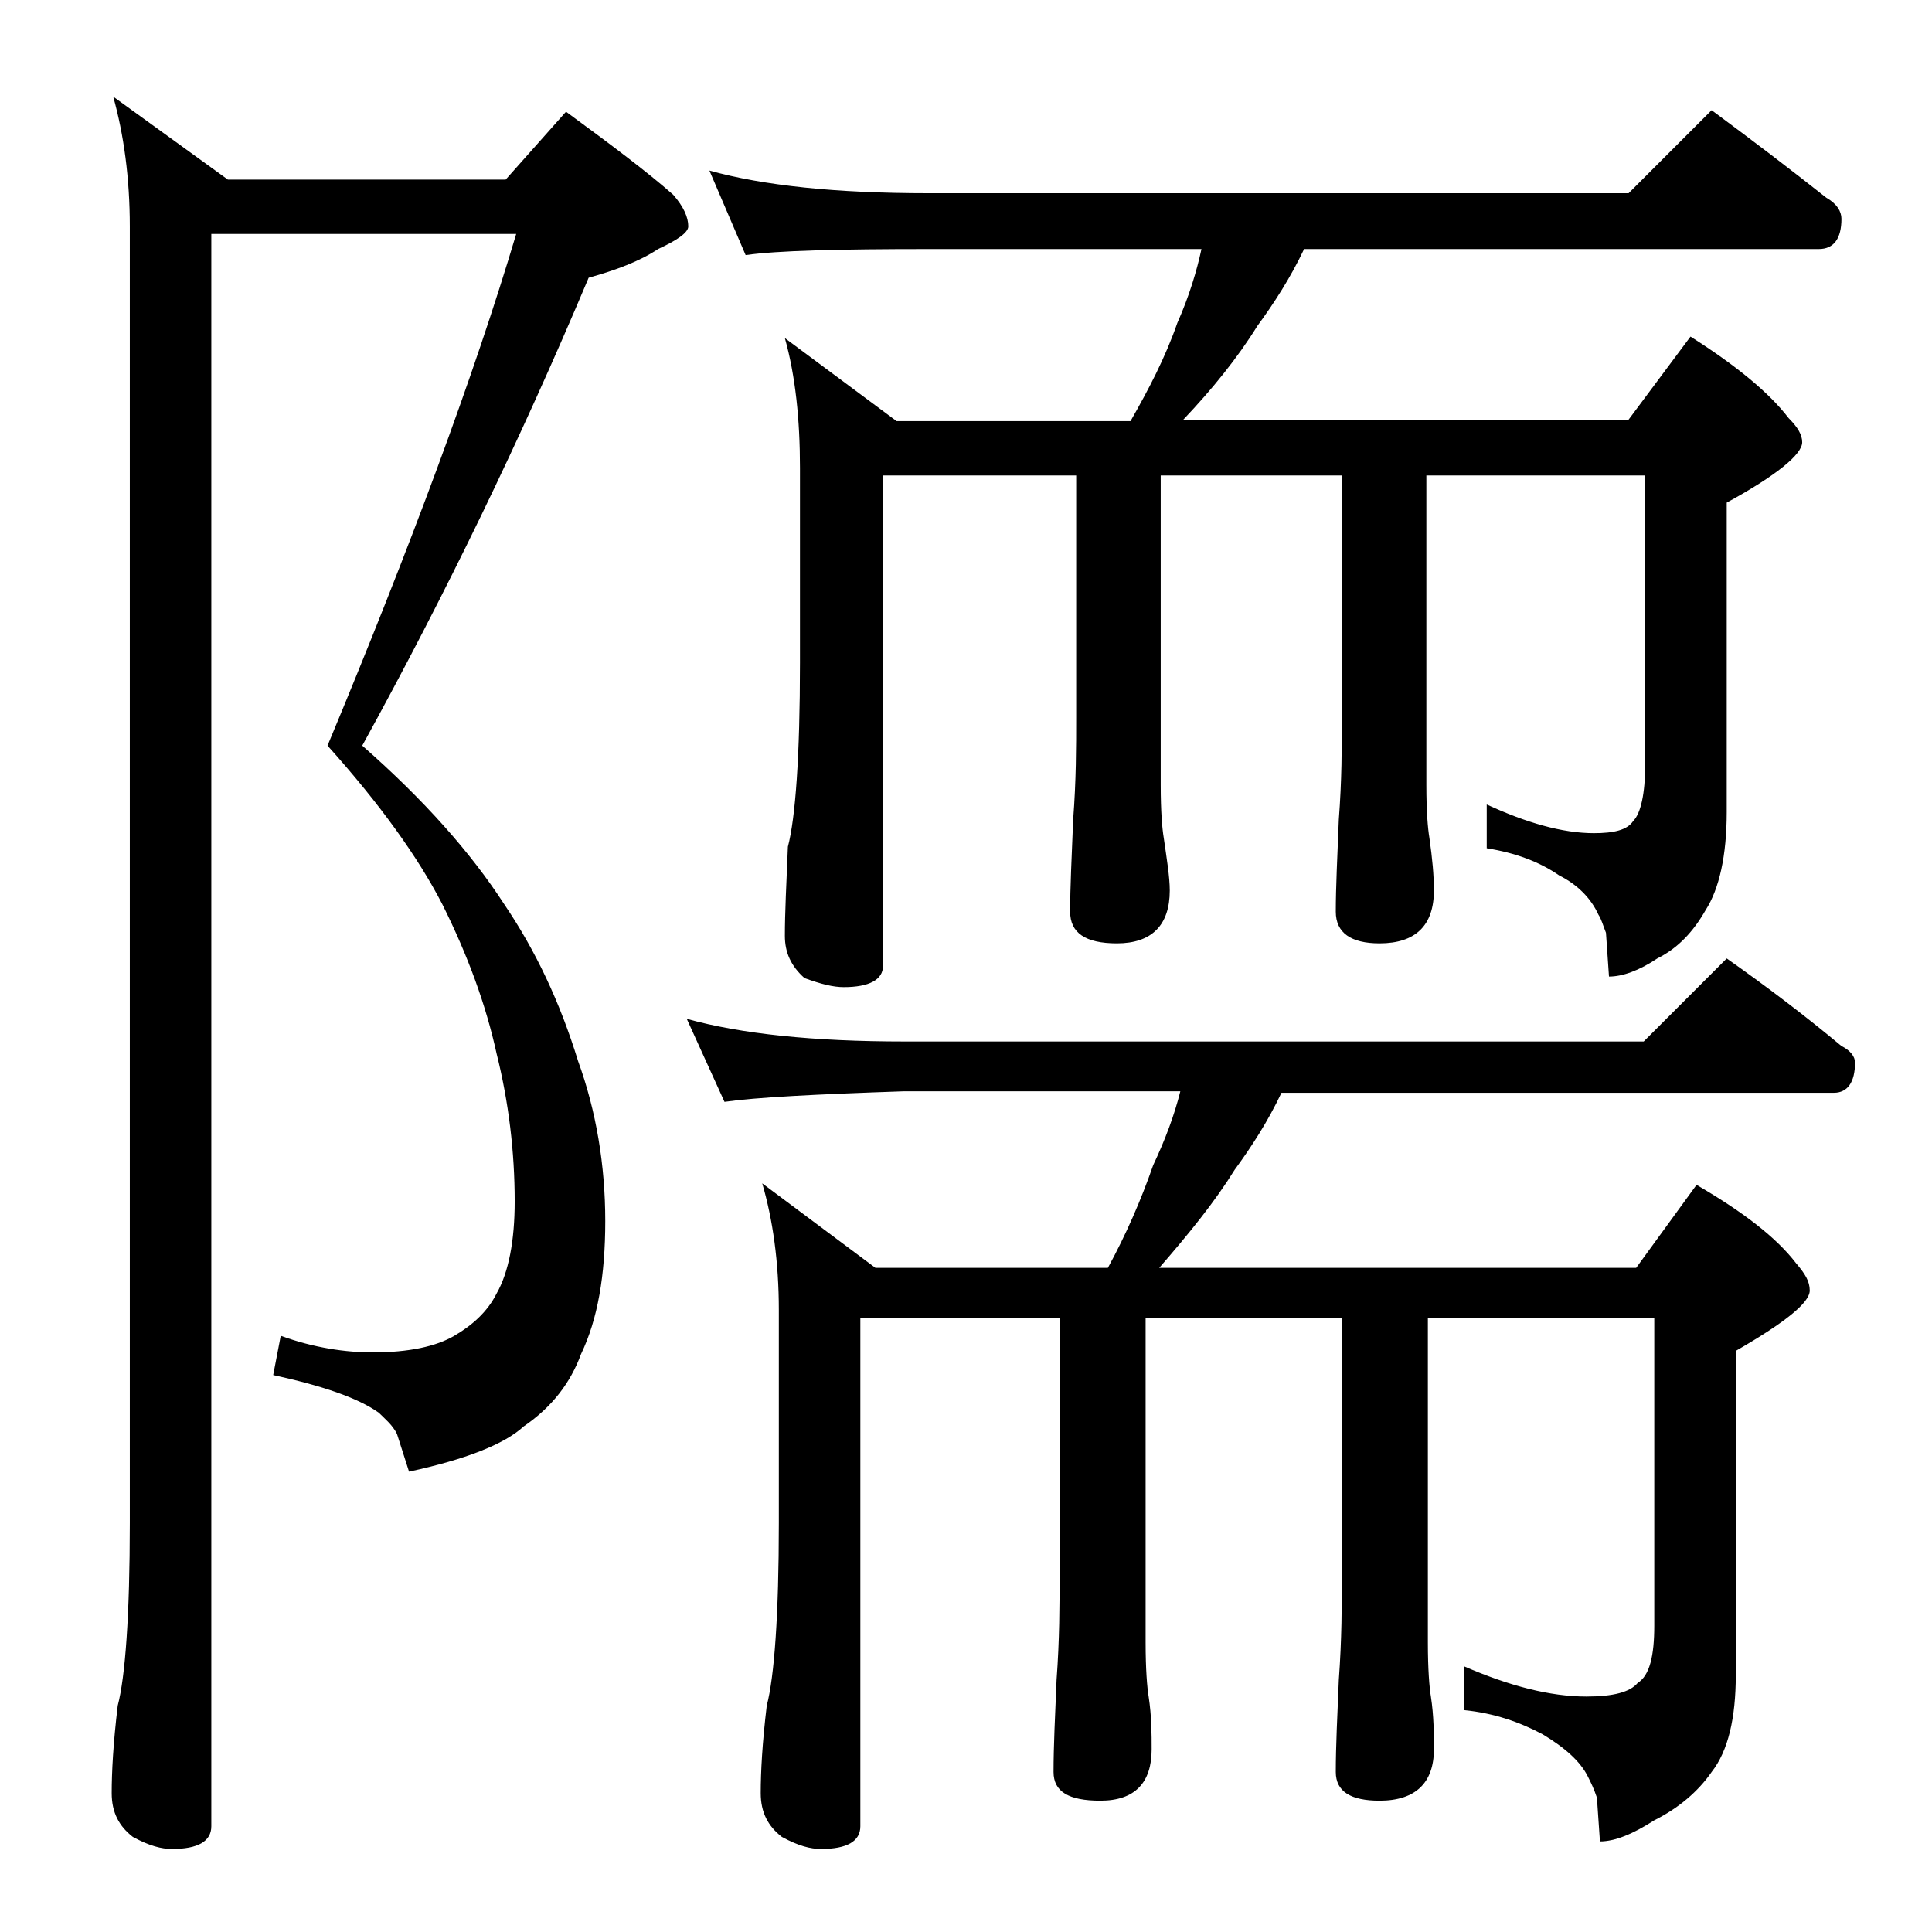
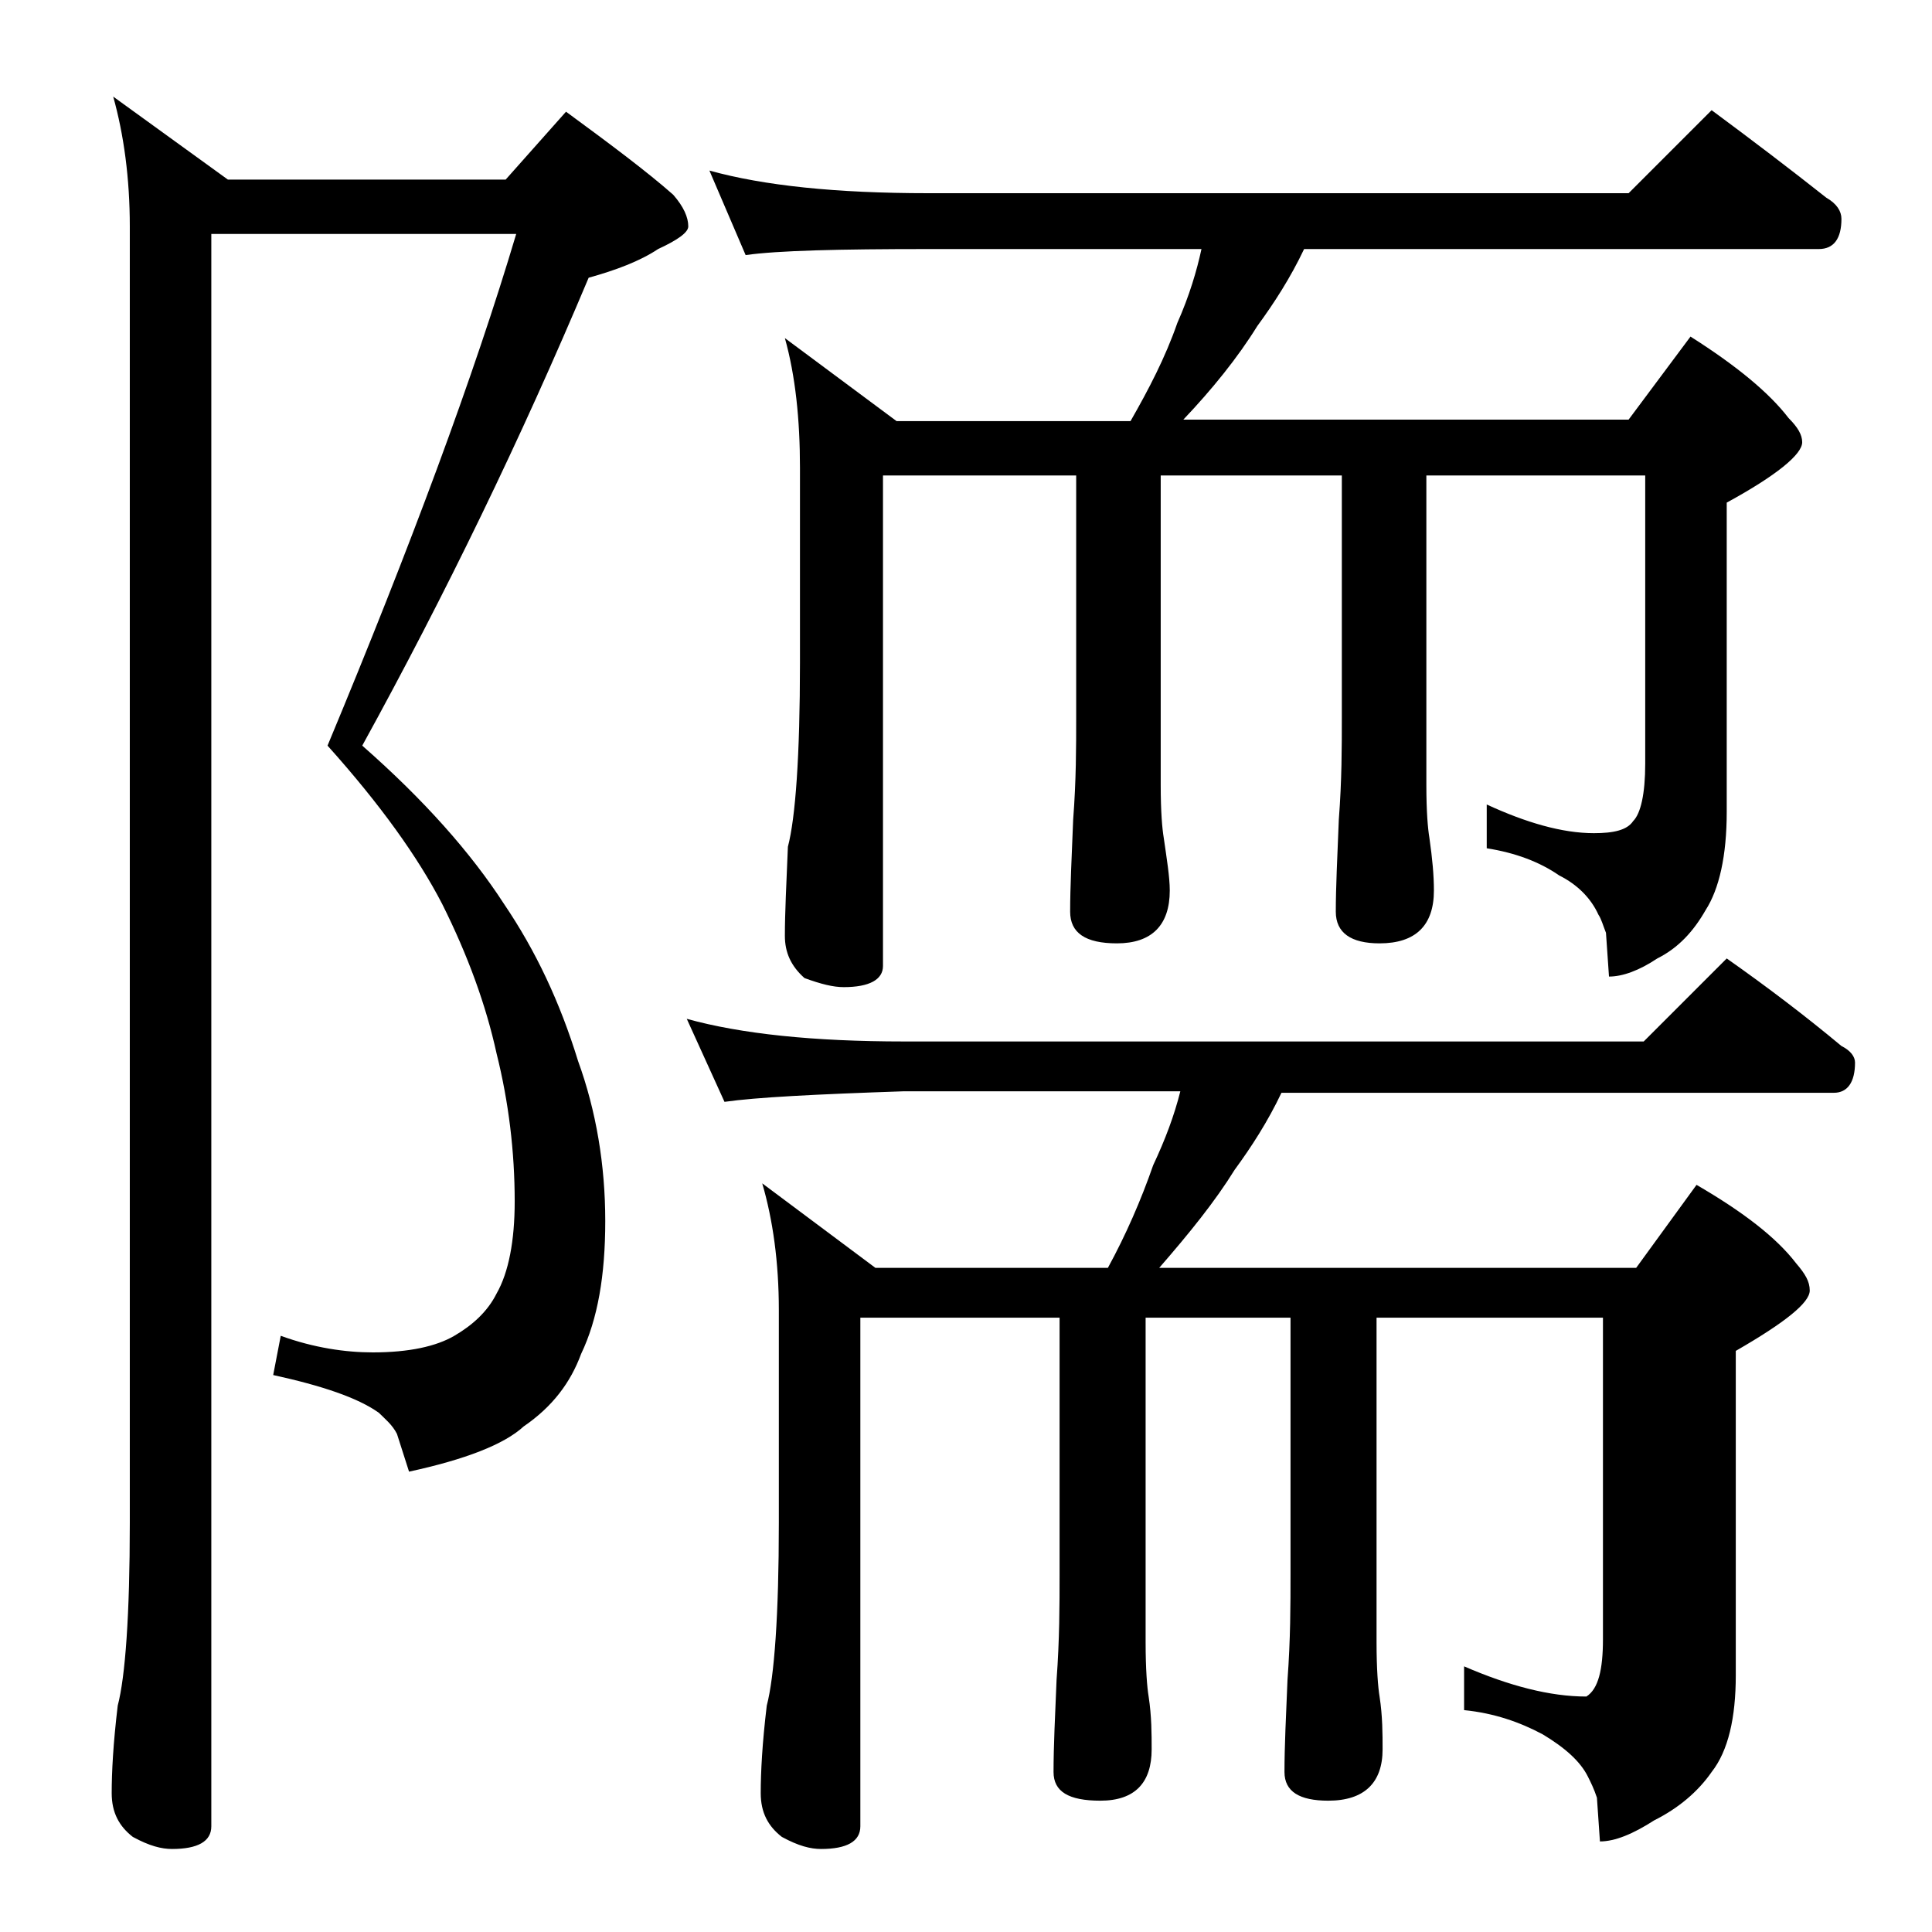
<svg xmlns="http://www.w3.org/2000/svg" version="1.1" id="Layer_1" x="0px" y="0px" viewBox="0 0 128 128" enable-background="new 0 0 128 128" xml:space="preserve">
-   <path d="M14,15.5V121c0,1-0.9,1.5-2.6,1.5c-0.7,0-1.5-0.2-2.6-0.8c-0.9-0.7-1.4-1.6-1.4-2.9c0-1.4,0.1-3.3,0.4-5.8  c0.5-1.9,0.8-6,0.8-12.1V15c0-3.2-0.4-6.1-1.1-8.6l7.6,5.5h18.4l4-4.5c3,2.2,5.4,4,7.1,5.5c0.7,0.8,1,1.5,1,2.1c0,0.4-0.7,0.9-2,1.5  c-1.2,0.8-2.8,1.4-4.6,1.9c-4.5,10.7-9.5,21-15,31c4.1,3.6,7.2,7.1,9.4,10.5c2.1,3.1,3.7,6.5,4.9,10.4c1.2,3.3,1.8,6.9,1.8,10.6  c0,3.6-0.5,6.5-1.6,8.8c-0.7,1.9-1.9,3.5-3.8,4.8c-1.3,1.2-3.9,2.2-7.6,3l-0.8-2.5c-0.3-0.6-0.8-1-1.2-1.4c-1.4-1-3.8-1.8-7-2.5  l0.5-2.6c2.2,0.8,4.3,1.1,6.1,1.1c2.4,0,4.2-0.4,5.4-1.1c1.2-0.7,2.2-1.6,2.8-2.8c0.8-1.4,1.2-3.5,1.2-6.1c0-3.3-0.4-6.6-1.2-9.8  c-0.7-3.2-1.9-6.5-3.6-9.9c-1.6-3.1-4.1-6.6-7.6-10.5c5.5-13.2,9.7-24.5,12.5-33.9H14z M45.5,67.5c3.6,1,8.4,1.5,14.4,1.5h49  l5.5-5.5c2.7,1.9,5.2,3.8,7.6,5.8c0.6,0.3,0.9,0.7,0.9,1.1c0,1.3-0.5,2-1.4,2H84.9c-0.9,1.9-2,3.6-3.1,5.1c-1.3,2.1-3,4.2-5,6.5  h31.6l4-5.5c3.1,1.8,5.3,3.5,6.6,5.2c0.6,0.7,0.9,1.2,0.9,1.8c0,0.8-1.6,2.1-4.9,4V111c0,2.8-0.5,5-1.6,6.4  c-0.9,1.3-2.2,2.4-3.8,3.2c-1.4,0.9-2.6,1.4-3.6,1.4l-0.2-2.9c-0.2-0.6-0.4-1-0.6-1.4c-0.5-1-1.5-1.9-3-2.8  c-1.5-0.8-3.2-1.4-5.2-1.6v-2.9c3,1.3,5.7,2,8.1,2c1.8,0,2.9-0.3,3.4-0.9c0.8-0.5,1.1-1.8,1.1-3.8V87.3h-15v21.5  c0,1.8,0.1,3,0.2,3.6c0.2,1.3,0.2,2.5,0.2,3.5c0,2.2-1.2,3.4-3.6,3.4c-1.9,0-2.9-0.6-2.9-1.9c0-1.7,0.1-3.7,0.2-6.1  c0.2-2.7,0.2-5,0.2-7v-17H75.9v21.5c0,1.8,0.1,3,0.2,3.6c0.2,1.3,0.2,2.5,0.2,3.5c0,2.2-1.1,3.4-3.4,3.4c-2.1,0-3.1-0.6-3.1-1.9  c0-1.7,0.1-3.7,0.2-6.1c0.2-2.7,0.2-5,0.2-7v-17H57V121c0,1-0.9,1.5-2.6,1.5c-0.7,0-1.5-0.2-2.6-0.8c-0.9-0.7-1.4-1.6-1.4-2.9  c0-1.4,0.1-3.3,0.4-5.8c0.5-1.9,0.8-6,0.8-12.1V86.8c0-3.2-0.4-6-1.1-8.4L58,84h15.4c1.2-2.2,2.2-4.5,3-6.8c0.8-1.7,1.4-3.3,1.8-4.9  H59.9C54,72.5,50.1,72.7,48,73L45.5,67.5z M47,11.3c3.6,1,8.4,1.5,14.5,1.5h46.4l5.5-5.5c2.7,2,5.2,3.9,7.6,5.8c0.7,0.4,1,0.9,1,1.4  c0,1.3-0.5,2-1.5,2H86.4c-0.9,1.9-2,3.6-3.1,5.1c-1.3,2.1-3,4.2-4.9,6.2h29.5l4.1-5.5c3,1.9,5.2,3.7,6.5,5.4  c0.6,0.6,0.9,1.1,0.9,1.6c0,0.8-1.7,2.2-5,4v20.5c0,2.9-0.5,5.1-1.4,6.5c-0.8,1.4-1.8,2.5-3.2,3.2c-1.2,0.8-2.3,1.2-3.2,1.2  l-0.2-2.9c-0.2-0.5-0.3-0.9-0.5-1.2c-0.5-1.1-1.4-2-2.6-2.6c-1.3-0.9-2.9-1.5-4.8-1.8v-2.9c2.6,1.2,5,1.9,7.1,1.9  c1.3,0,2.2-0.2,2.6-0.8c0.5-0.5,0.8-1.8,0.8-3.8V31.5H94.5V52c0,1.8,0.1,2.9,0.2,3.5C94.9,56.9,95,58,95,59c0,2.3-1.2,3.5-3.6,3.5  c-1.9,0-2.9-0.7-2.9-2.1c0-1.6,0.1-3.6,0.2-6.1c0.2-2.6,0.2-4.8,0.2-6.8v-16H76.9V52c0,1.8,0.1,2.9,0.2,3.5c0.2,1.4,0.4,2.6,0.4,3.5  c0,2.3-1.2,3.5-3.5,3.5c-2.1,0-3.1-0.7-3.1-2.1c0-1.6,0.1-3.6,0.2-6.1c0.2-2.6,0.2-4.8,0.2-6.8v-16H58.5V64c0,0.9-0.9,1.4-2.6,1.4  c-0.7,0-1.5-0.2-2.6-0.6C52.4,64,52,63.1,52,62c0-1.5,0.1-3.5,0.2-5.9c0.5-1.9,0.8-6,0.8-12.2V31c0-3.2-0.3-6.1-1-8.6l7.4,5.5h15.5  c1.2-2.1,2.3-4.2,3.1-6.5c0.8-1.8,1.3-3.5,1.6-4.9H61.5c-5.9,0-10,0.1-12.1,0.4L47,11.3z" />
+   <path d="M14,15.5V121c0,1-0.9,1.5-2.6,1.5c-0.7,0-1.5-0.2-2.6-0.8c-0.9-0.7-1.4-1.6-1.4-2.9c0-1.4,0.1-3.3,0.4-5.8  c0.5-1.9,0.8-6,0.8-12.1V15c0-3.2-0.4-6.1-1.1-8.6l7.6,5.5h18.4l4-4.5c3,2.2,5.4,4,7.1,5.5c0.7,0.8,1,1.5,1,2.1c0,0.4-0.7,0.9-2,1.5  c-1.2,0.8-2.8,1.4-4.6,1.9c-4.5,10.7-9.5,21-15,31c4.1,3.6,7.2,7.1,9.4,10.5c2.1,3.1,3.7,6.5,4.9,10.4c1.2,3.3,1.8,6.9,1.8,10.6  c0,3.6-0.5,6.5-1.6,8.8c-0.7,1.9-1.9,3.5-3.8,4.8c-1.3,1.2-3.9,2.2-7.6,3l-0.8-2.5c-0.3-0.6-0.8-1-1.2-1.4c-1.4-1-3.8-1.8-7-2.5  l0.5-2.6c2.2,0.8,4.3,1.1,6.1,1.1c2.4,0,4.2-0.4,5.4-1.1c1.2-0.7,2.2-1.6,2.8-2.8c0.8-1.4,1.2-3.5,1.2-6.1c0-3.3-0.4-6.6-1.2-9.8  c-0.7-3.2-1.9-6.5-3.6-9.9c-1.6-3.1-4.1-6.6-7.6-10.5c5.5-13.2,9.7-24.5,12.5-33.9H14z M45.5,67.5c3.6,1,8.4,1.5,14.4,1.5h49  l5.5-5.5c2.7,1.9,5.2,3.8,7.6,5.8c0.6,0.3,0.9,0.7,0.9,1.1c0,1.3-0.5,2-1.4,2H84.9c-0.9,1.9-2,3.6-3.1,5.1c-1.3,2.1-3,4.2-5,6.5  h31.6l4-5.5c3.1,1.8,5.3,3.5,6.6,5.2c0.6,0.7,0.9,1.2,0.9,1.8c0,0.8-1.6,2.1-4.9,4V111c0,2.8-0.5,5-1.6,6.4  c-0.9,1.3-2.2,2.4-3.8,3.2c-1.4,0.9-2.6,1.4-3.6,1.4l-0.2-2.9c-0.2-0.6-0.4-1-0.6-1.4c-0.5-1-1.5-1.9-3-2.8  c-1.5-0.8-3.2-1.4-5.2-1.6v-2.9c3,1.3,5.7,2,8.1,2c0.8-0.5,1.1-1.8,1.1-3.8V87.3h-15v21.5  c0,1.8,0.1,3,0.2,3.6c0.2,1.3,0.2,2.5,0.2,3.5c0,2.2-1.2,3.4-3.6,3.4c-1.9,0-2.9-0.6-2.9-1.9c0-1.7,0.1-3.7,0.2-6.1  c0.2-2.7,0.2-5,0.2-7v-17H75.9v21.5c0,1.8,0.1,3,0.2,3.6c0.2,1.3,0.2,2.5,0.2,3.5c0,2.2-1.1,3.4-3.4,3.4c-2.1,0-3.1-0.6-3.1-1.9  c0-1.7,0.1-3.7,0.2-6.1c0.2-2.7,0.2-5,0.2-7v-17H57V121c0,1-0.9,1.5-2.6,1.5c-0.7,0-1.5-0.2-2.6-0.8c-0.9-0.7-1.4-1.6-1.4-2.9  c0-1.4,0.1-3.3,0.4-5.8c0.5-1.9,0.8-6,0.8-12.1V86.8c0-3.2-0.4-6-1.1-8.4L58,84h15.4c1.2-2.2,2.2-4.5,3-6.8c0.8-1.7,1.4-3.3,1.8-4.9  H59.9C54,72.5,50.1,72.7,48,73L45.5,67.5z M47,11.3c3.6,1,8.4,1.5,14.5,1.5h46.4l5.5-5.5c2.7,2,5.2,3.9,7.6,5.8c0.7,0.4,1,0.9,1,1.4  c0,1.3-0.5,2-1.5,2H86.4c-0.9,1.9-2,3.6-3.1,5.1c-1.3,2.1-3,4.2-4.9,6.2h29.5l4.1-5.5c3,1.9,5.2,3.7,6.5,5.4  c0.6,0.6,0.9,1.1,0.9,1.6c0,0.8-1.7,2.2-5,4v20.5c0,2.9-0.5,5.1-1.4,6.5c-0.8,1.4-1.8,2.5-3.2,3.2c-1.2,0.8-2.3,1.2-3.2,1.2  l-0.2-2.9c-0.2-0.5-0.3-0.9-0.5-1.2c-0.5-1.1-1.4-2-2.6-2.6c-1.3-0.9-2.9-1.5-4.8-1.8v-2.9c2.6,1.2,5,1.9,7.1,1.9  c1.3,0,2.2-0.2,2.6-0.8c0.5-0.5,0.8-1.8,0.8-3.8V31.5H94.5V52c0,1.8,0.1,2.9,0.2,3.5C94.9,56.9,95,58,95,59c0,2.3-1.2,3.5-3.6,3.5  c-1.9,0-2.9-0.7-2.9-2.1c0-1.6,0.1-3.6,0.2-6.1c0.2-2.6,0.2-4.8,0.2-6.8v-16H76.9V52c0,1.8,0.1,2.9,0.2,3.5c0.2,1.4,0.4,2.6,0.4,3.5  c0,2.3-1.2,3.5-3.5,3.5c-2.1,0-3.1-0.7-3.1-2.1c0-1.6,0.1-3.6,0.2-6.1c0.2-2.6,0.2-4.8,0.2-6.8v-16H58.5V64c0,0.9-0.9,1.4-2.6,1.4  c-0.7,0-1.5-0.2-2.6-0.6C52.4,64,52,63.1,52,62c0-1.5,0.1-3.5,0.2-5.9c0.5-1.9,0.8-6,0.8-12.2V31c0-3.2-0.3-6.1-1-8.6l7.4,5.5h15.5  c1.2-2.1,2.3-4.2,3.1-6.5c0.8-1.8,1.3-3.5,1.6-4.9H61.5c-5.9,0-10,0.1-12.1,0.4L47,11.3z" />
</svg>